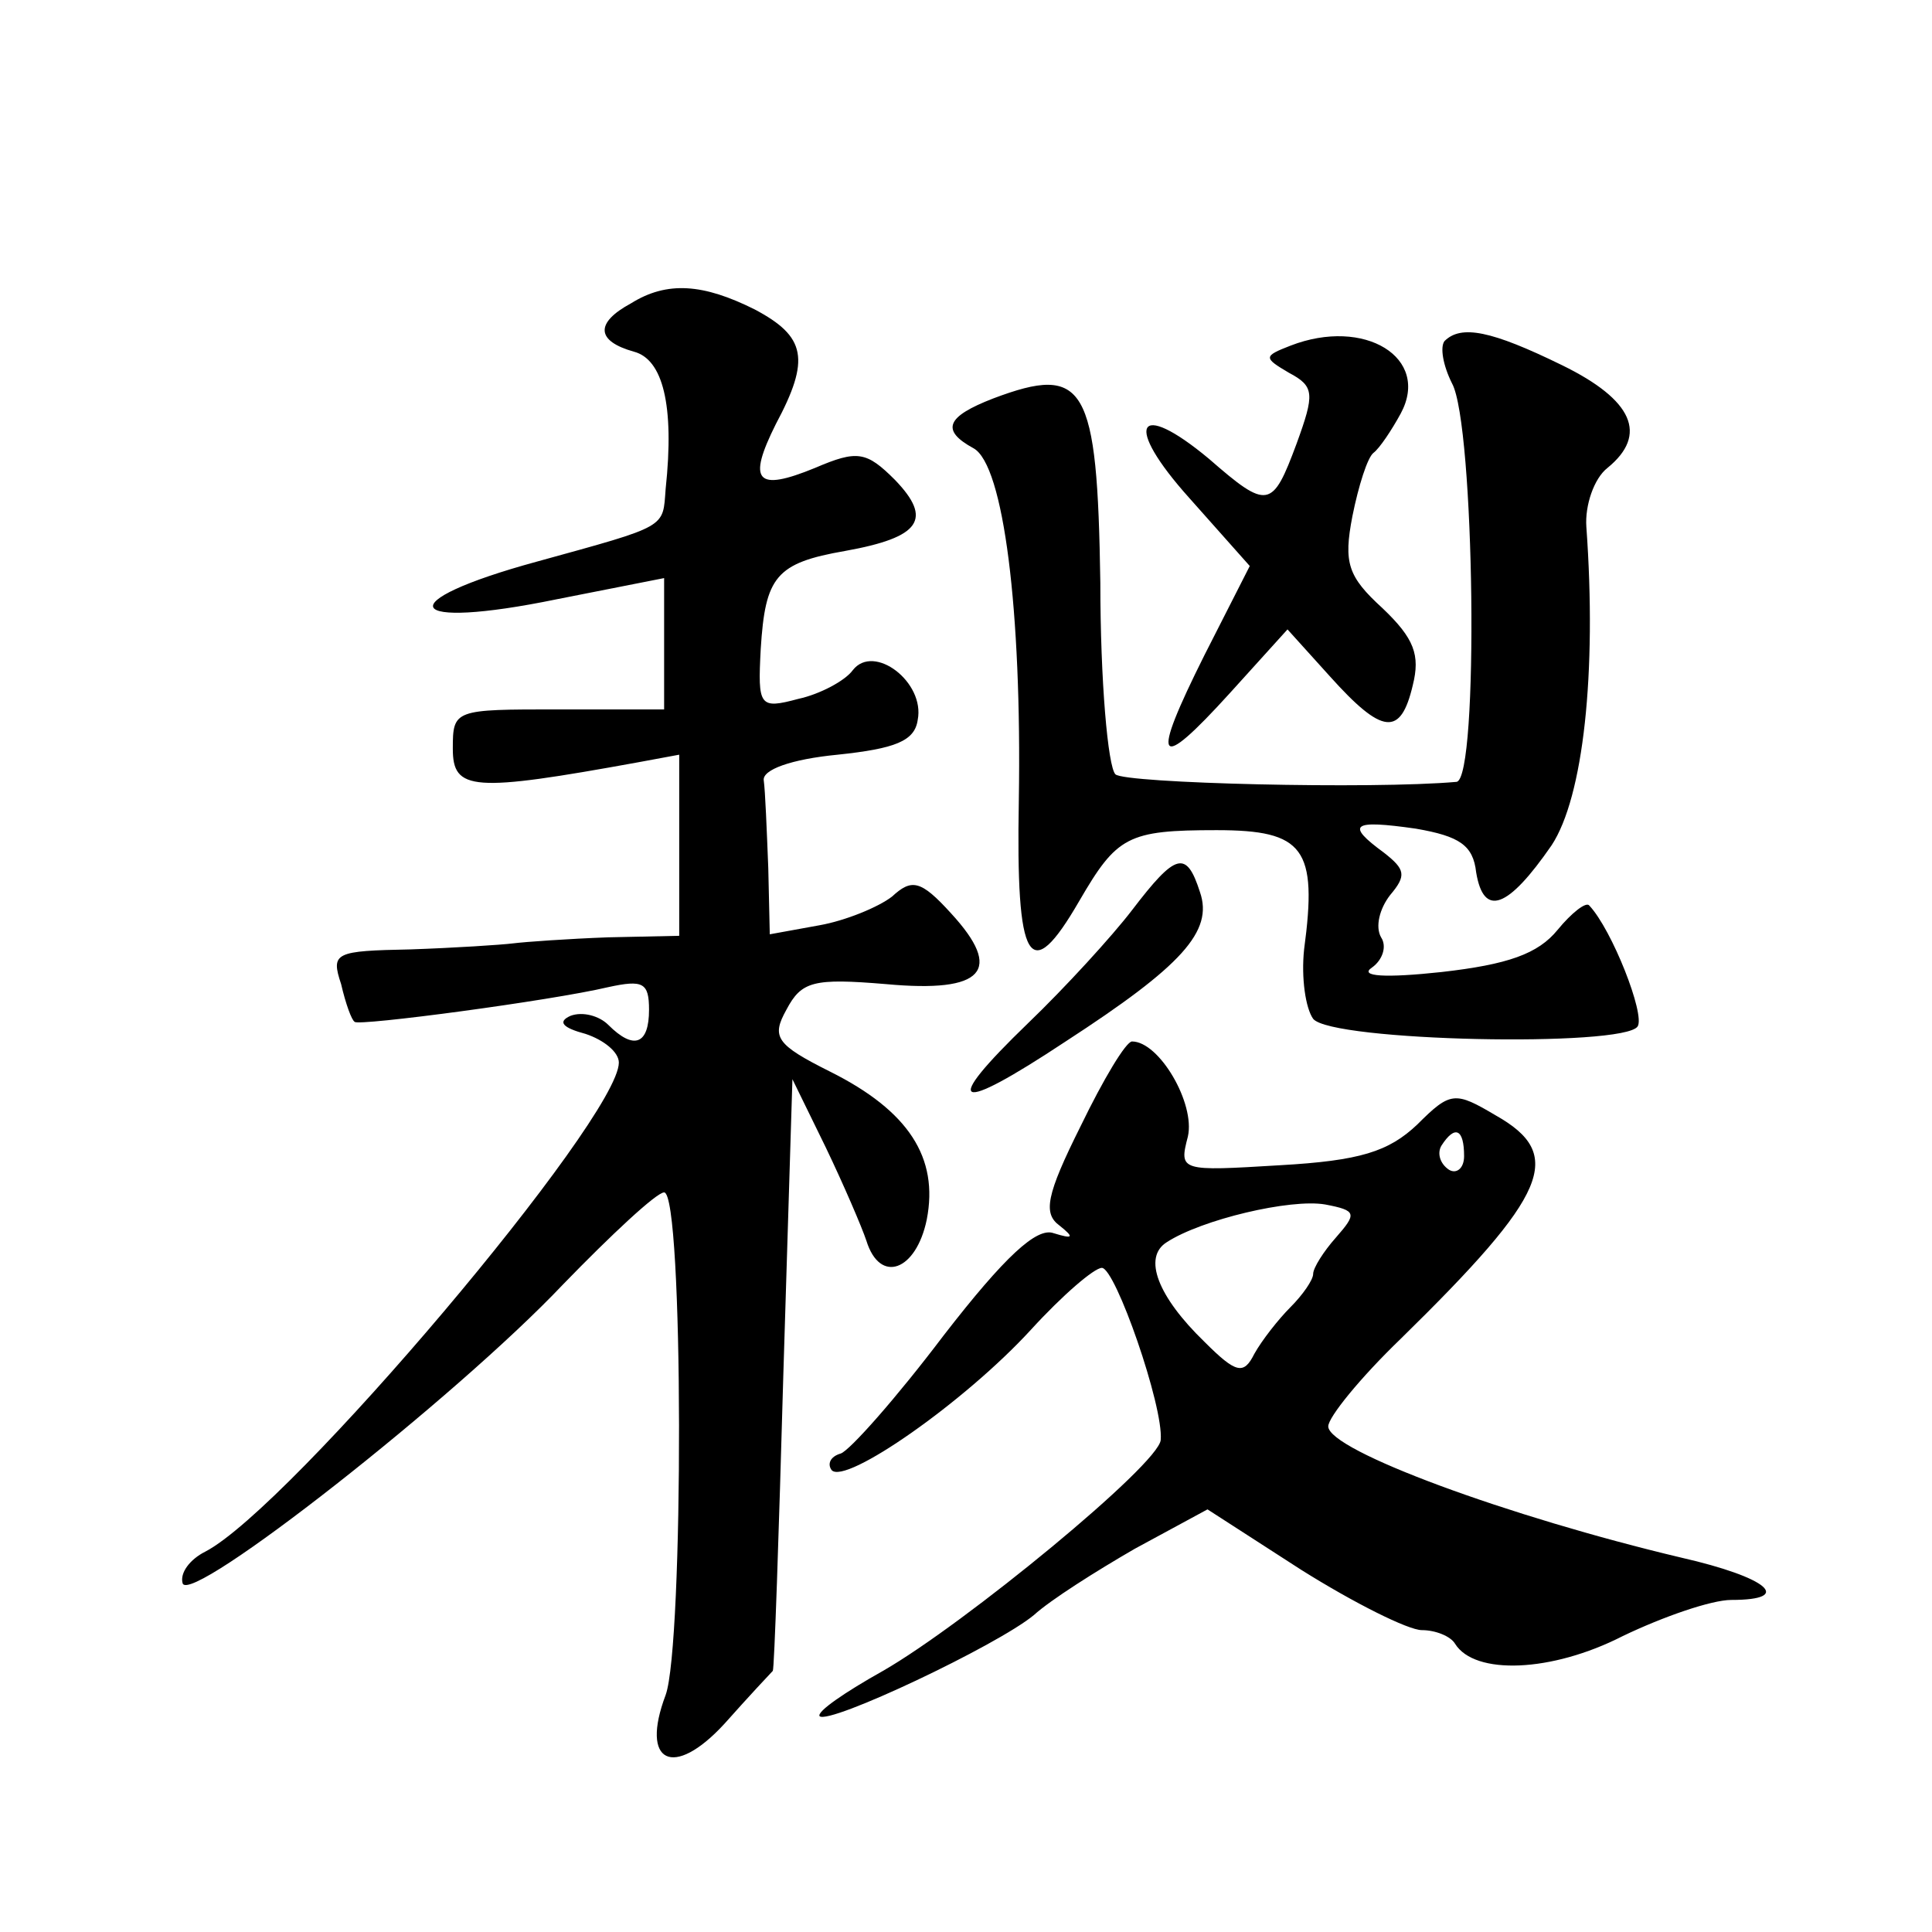
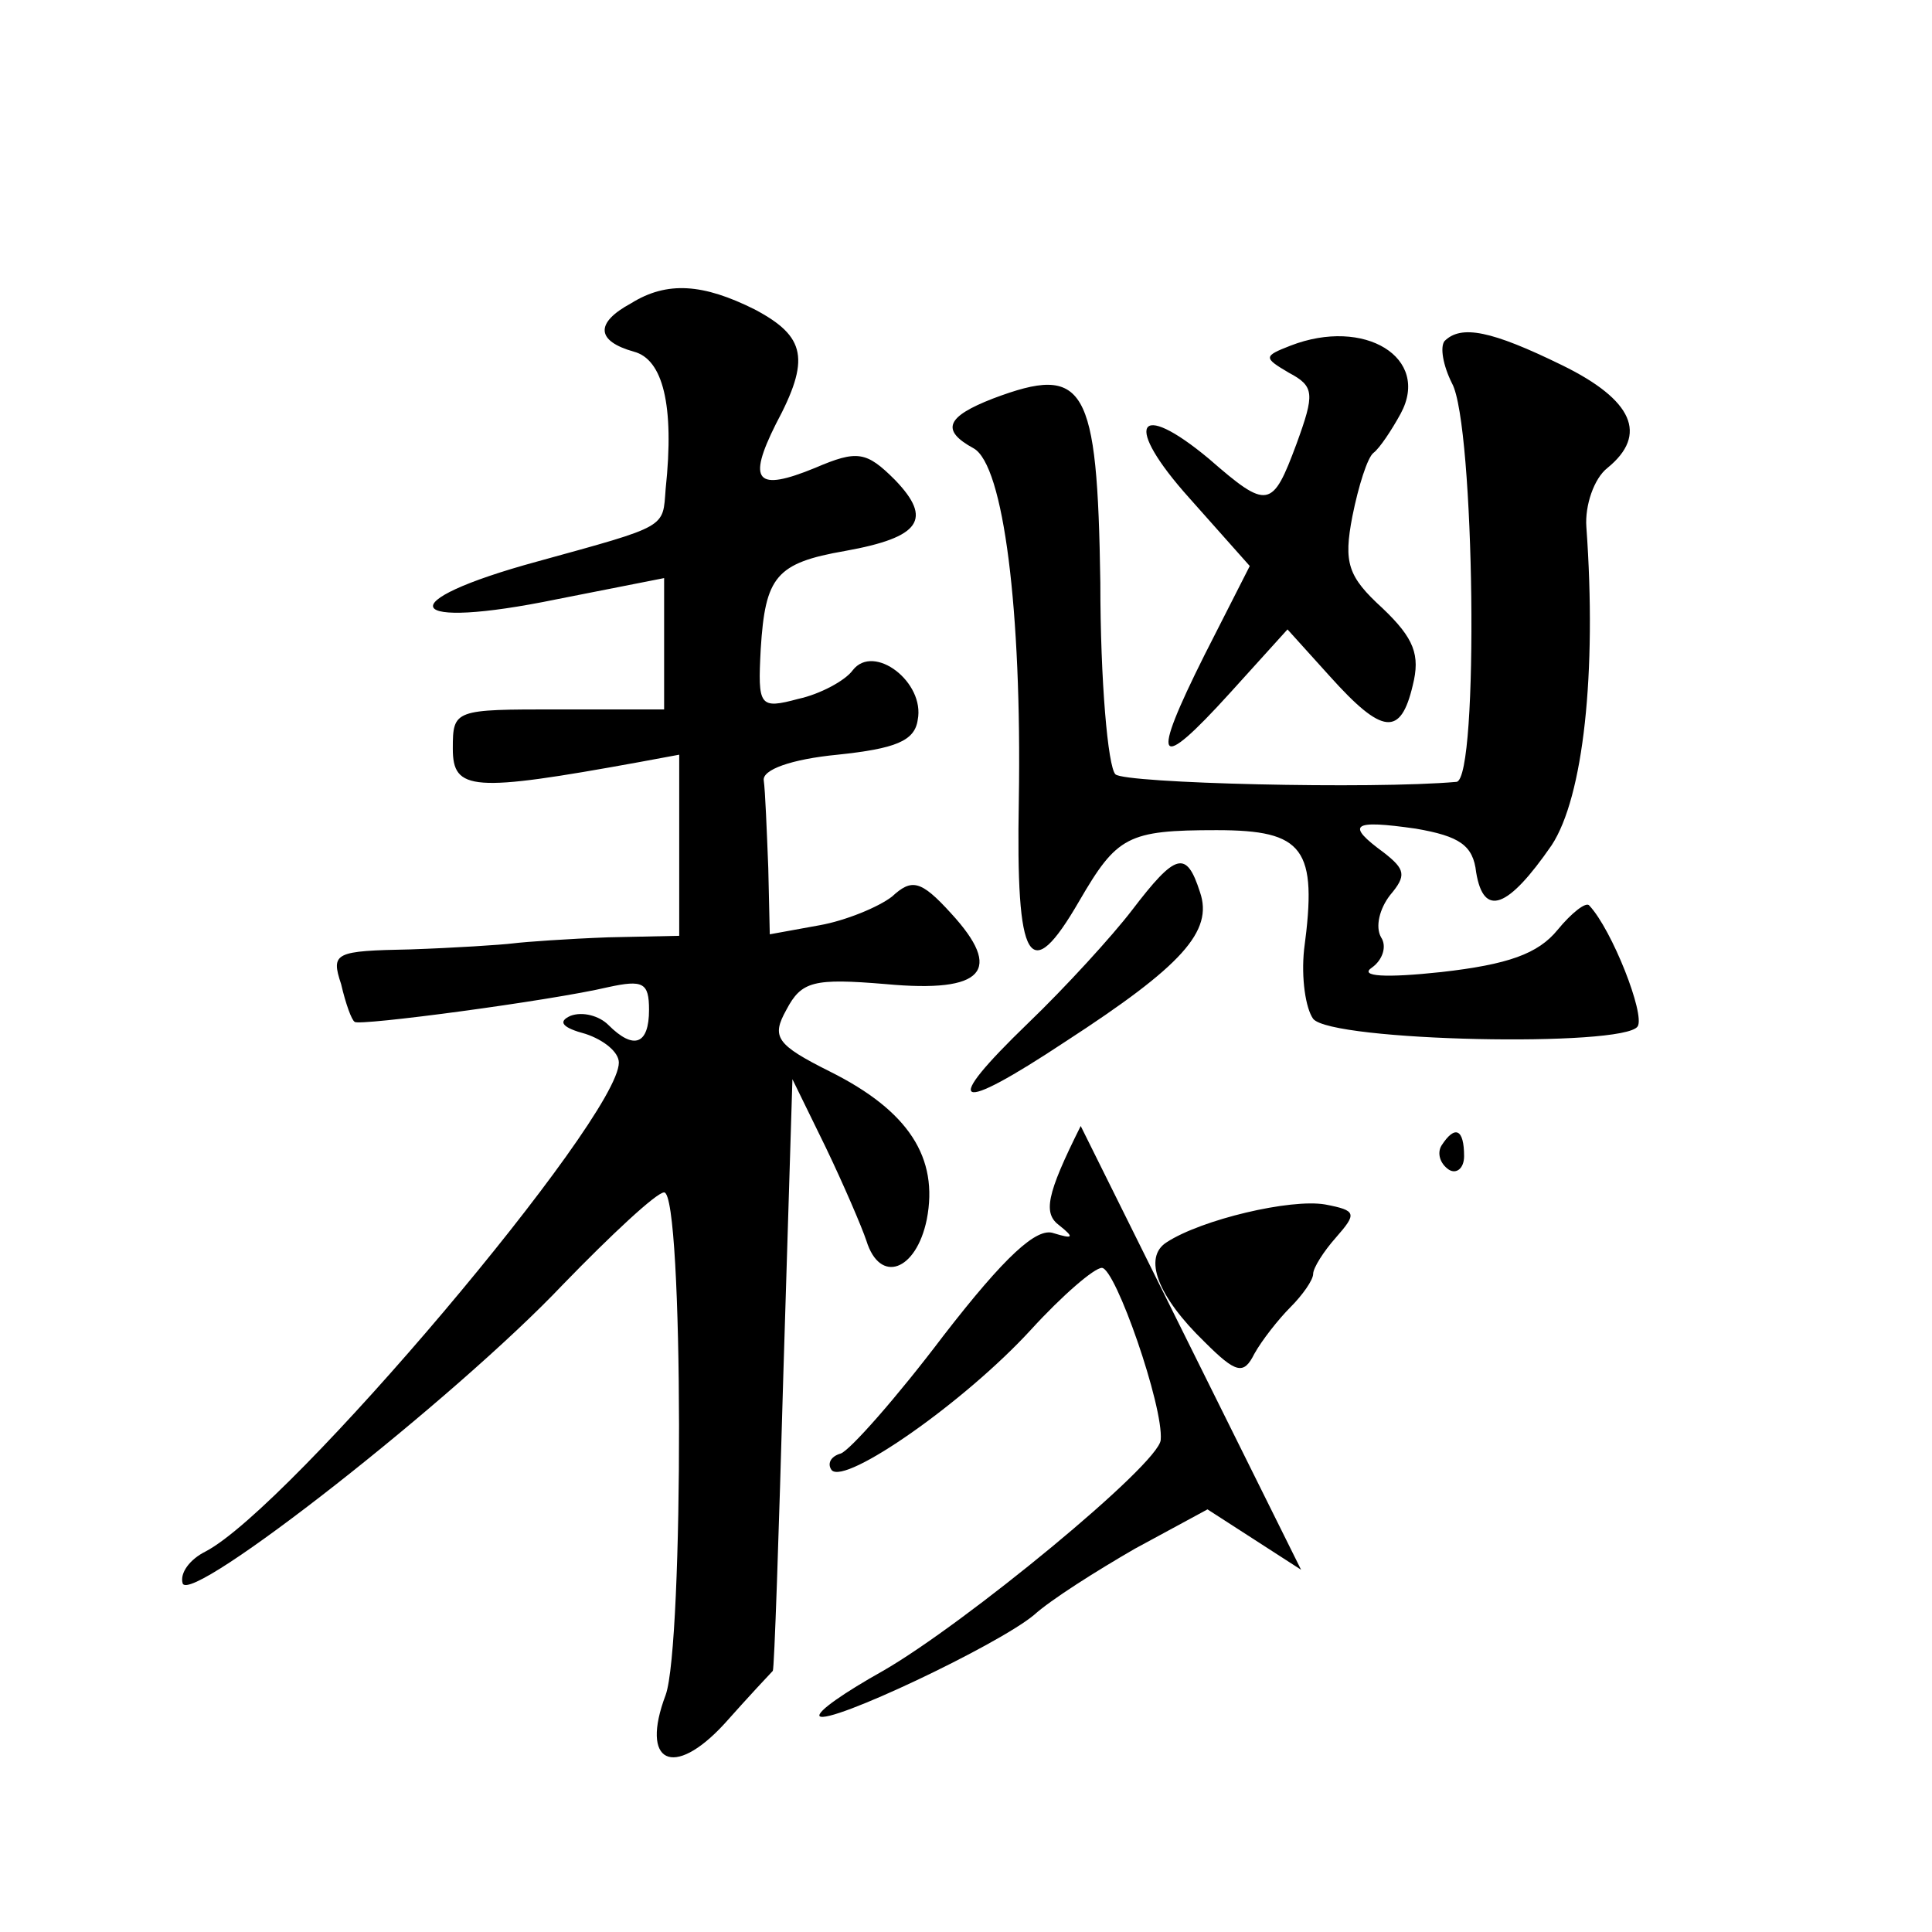
<svg xmlns="http://www.w3.org/2000/svg" version="1.0" width="128pt" height="128pt" viewBox="0 0 128 128" preserveAspectRatio="xMidYMid meet">
  <g transform="translate(0,128) scale(0.1,-0.1)" fill="#0" stroke="none">
-     <path d="M418 1079 c-24 -13 -23 -25 2 -32 19 -5 27 -35 21 -91 -2 -26 2 -24 -85 -48 -99 -27 -89 -46 13 -25 l71 14 0 -43 0 -44 -70 0 c-69 0 -70 0 -70 -26 0 -28 13 -29 123 -9 l27 5 0 -60 0 -60 -47 -1 c-27 -1 -55 -3 -63 -4 -8 -1 -39 -3 -68 -4 -50 -1 -53 -2 -46 -23 3 -13 7 -24 9 -25 2 -3 130 14 168 23 23 5 27 3 27 -15 0 -23 -10 -27 -27 -10 -6 6 -17 9 -25 6 -9 -4 -5 -8 10 -12 12 -4 22 -12 22 -19 0 -37 -218 -295 -274 -324 -10 -5 -17 -14 -15 -21 5 -15 181 123 252 198 32 33 62 61 67 61 13 0 13 -300 1 -333 -17 -45 5 -56 39 -19 16 18 31 34 32 35 1 1 4 90 7 197 l6 195 22 -45 c12 -25 24 -53 27 -62 9 -29 33 -20 40 14 8 41 -12 72 -64 98 -36 18 -39 23 -29 41 10 19 18 21 66 17 65 -6 78 9 43 47 -20 22 -26 23 -39 11 -9 -7 -31 -16 -48 -19 l-33 -6 -1 44 c-1 25 -2 51 -3 58 -1 7 18 14 49 17 38 4 51 9 53 23 5 25 -29 51 -43 33 -5 -7 -22 -16 -36 -19 -26 -7 -27 -5 -25 33 3 48 10 57 56 65 50 9 58 21 33 47 -19 19 -25 20 -53 8 -39 -16 -45 -9 -26 29 23 43 20 58 -14 76 -34 17 -58 19 -82 4z M855 1051 c-18 -7 -18 -8 -1 -18 17 -9 17 -14 5 -47 -16 -43 -19 -44 -58 -10 -48 40 -57 23 -13 -26 l40 -45 -30 -59 c-36 -72 -32 -79 17 -25 l38 42 28 -31 c35 -39 47 -40 55 -6 5 20 1 31 -20 51 -23 21 -26 30 -20 61 4 20 10 39 14 42 4 3 12 15 18 26 20 37 -24 64 -73 45z M957 1054 c-3 -4 -1 -16 5 -28 15 -27 18 -262 3 -264 -56 -5 -220 -1 -226 5 -5 5 -10 62 -10 127 -2 131 -10 145 -71 122 -31 -12 -35 -21 -13 -33 20 -11 32 -108 30 -233 -2 -109 7 -124 40 -67 25 43 32 47 91 47 58 0 67 -12 58 -79 -2 -19 1 -39 6 -46 12 -15 206 -19 215 -5 5 8 -17 64 -32 80 -2 3 -12 -5 -21 -16 -13 -16 -33 -23 -77 -28 -37 -4 -55 -3 -46 3 7 5 10 14 6 20 -4 7 -1 19 6 28 11 13 10 17 -4 28 -26 19 -21 22 21 16 29 -5 38 -11 40 -29 5 -30 21 -24 50 18 21 32 30 114 23 211 -1 14 5 32 14 39 27 22 17 45 -30 68 -47 23 -67 27 -78 16z M750 677 c-13 -17 -44 -51 -69 -75 -58 -56 -49 -61 25 -12 77 50 98 73 89 99 -9 28 -16 26 -45 -12z M716 534 c-23 -46 -25 -58 -14 -66 10 -8 9 -9 -4 -5 -11 4 -32 -15 -73 -68 -31 -41 -62 -76 -68 -78 -7 -2 -9 -7 -6 -11 9 -10 88 45 132 93 21 23 42 41 47 41 9 0 41 -92 39 -114 -1 -16 -130 -122 -184 -153 -25 -14 -44 -27 -42 -30 6 -6 118 47 142 67 11 10 41 29 67 44 l48 26 62 -40 c35 -22 71 -40 80 -40 9 0 19 -4 22 -9 13 -21 64 -19 111 5 27 13 59 24 72 24 42 0 24 15 -33 28 -114 27 -234 71 -234 87 0 6 21 32 48 58 98 96 109 122 63 148 -27 16 -30 16 -52 -6 -19 -18 -38 -24 -91 -27 -66 -4 -67 -4 -61 19 5 22 -19 63 -37 63 -4 0 -19 -25 -34 -56z m254 -20 c0 -8 -5 -12 -10 -9 -6 4 -8 11 -5 16 9 14 15 11 15 -7z m-85 -54 c-8 -9 -15 -20 -15 -24 0 -4 -7 -14 -15 -22 -8 -8 -19 -22 -24 -31 -7 -14 -12 -13 -33 8 -31 30 -41 56 -25 66 23 15 82 29 105 25 21 -4 21 -6 7 -22z" />
+     <path d="M418 1079 c-24 -13 -23 -25 2 -32 19 -5 27 -35 21 -91 -2 -26 2 -24 -85 -48 -99 -27 -89 -46 13 -25 l71 14 0 -43 0 -44 -70 0 c-69 0 -70 0 -70 -26 0 -28 13 -29 123 -9 l27 5 0 -60 0 -60 -47 -1 c-27 -1 -55 -3 -63 -4 -8 -1 -39 -3 -68 -4 -50 -1 -53 -2 -46 -23 3 -13 7 -24 9 -25 2 -3 130 14 168 23 23 5 27 3 27 -15 0 -23 -10 -27 -27 -10 -6 6 -17 9 -25 6 -9 -4 -5 -8 10 -12 12 -4 22 -12 22 -19 0 -37 -218 -295 -274 -324 -10 -5 -17 -14 -15 -21 5 -15 181 123 252 198 32 33 62 61 67 61 13 0 13 -300 1 -333 -17 -45 5 -56 39 -19 16 18 31 34 32 35 1 1 4 90 7 197 l6 195 22 -45 c12 -25 24 -53 27 -62 9 -29 33 -20 40 14 8 41 -12 72 -64 98 -36 18 -39 23 -29 41 10 19 18 21 66 17 65 -6 78 9 43 47 -20 22 -26 23 -39 11 -9 -7 -31 -16 -48 -19 l-33 -6 -1 44 c-1 25 -2 51 -3 58 -1 7 18 14 49 17 38 4 51 9 53 23 5 25 -29 51 -43 33 -5 -7 -22 -16 -36 -19 -26 -7 -27 -5 -25 33 3 48 10 57 56 65 50 9 58 21 33 47 -19 19 -25 20 -53 8 -39 -16 -45 -9 -26 29 23 43 20 58 -14 76 -34 17 -58 19 -82 4z M855 1051 c-18 -7 -18 -8 -1 -18 17 -9 17 -14 5 -47 -16 -43 -19 -44 -58 -10 -48 40 -57 23 -13 -26 l40 -45 -30 -59 c-36 -72 -32 -79 17 -25 l38 42 28 -31 c35 -39 47 -40 55 -6 5 20 1 31 -20 51 -23 21 -26 30 -20 61 4 20 10 39 14 42 4 3 12 15 18 26 20 37 -24 64 -73 45z M957 1054 c-3 -4 -1 -16 5 -28 15 -27 18 -262 3 -264 -56 -5 -220 -1 -226 5 -5 5 -10 62 -10 127 -2 131 -10 145 -71 122 -31 -12 -35 -21 -13 -33 20 -11 32 -108 30 -233 -2 -109 7 -124 40 -67 25 43 32 47 91 47 58 0 67 -12 58 -79 -2 -19 1 -39 6 -46 12 -15 206 -19 215 -5 5 8 -17 64 -32 80 -2 3 -12 -5 -21 -16 -13 -16 -33 -23 -77 -28 -37 -4 -55 -3 -46 3 7 5 10 14 6 20 -4 7 -1 19 6 28 11 13 10 17 -4 28 -26 19 -21 22 21 16 29 -5 38 -11 40 -29 5 -30 21 -24 50 18 21 32 30 114 23 211 -1 14 5 32 14 39 27 22 17 45 -30 68 -47 23 -67 27 -78 16z M750 677 c-13 -17 -44 -51 -69 -75 -58 -56 -49 -61 25 -12 77 50 98 73 89 99 -9 28 -16 26 -45 -12z M716 534 c-23 -46 -25 -58 -14 -66 10 -8 9 -9 -4 -5 -11 4 -32 -15 -73 -68 -31 -41 -62 -76 -68 -78 -7 -2 -9 -7 -6 -11 9 -10 88 45 132 93 21 23 42 41 47 41 9 0 41 -92 39 -114 -1 -16 -130 -122 -184 -153 -25 -14 -44 -27 -42 -30 6 -6 118 47 142 67 11 10 41 29 67 44 l48 26 62 -40 z m254 -20 c0 -8 -5 -12 -10 -9 -6 4 -8 11 -5 16 9 14 15 11 15 -7z m-85 -54 c-8 -9 -15 -20 -15 -24 0 -4 -7 -14 -15 -22 -8 -8 -19 -22 -24 -31 -7 -14 -12 -13 -33 8 -31 30 -41 56 -25 66 23 15 82 29 105 25 21 -4 21 -6 7 -22z" />
  </g>
</svg>